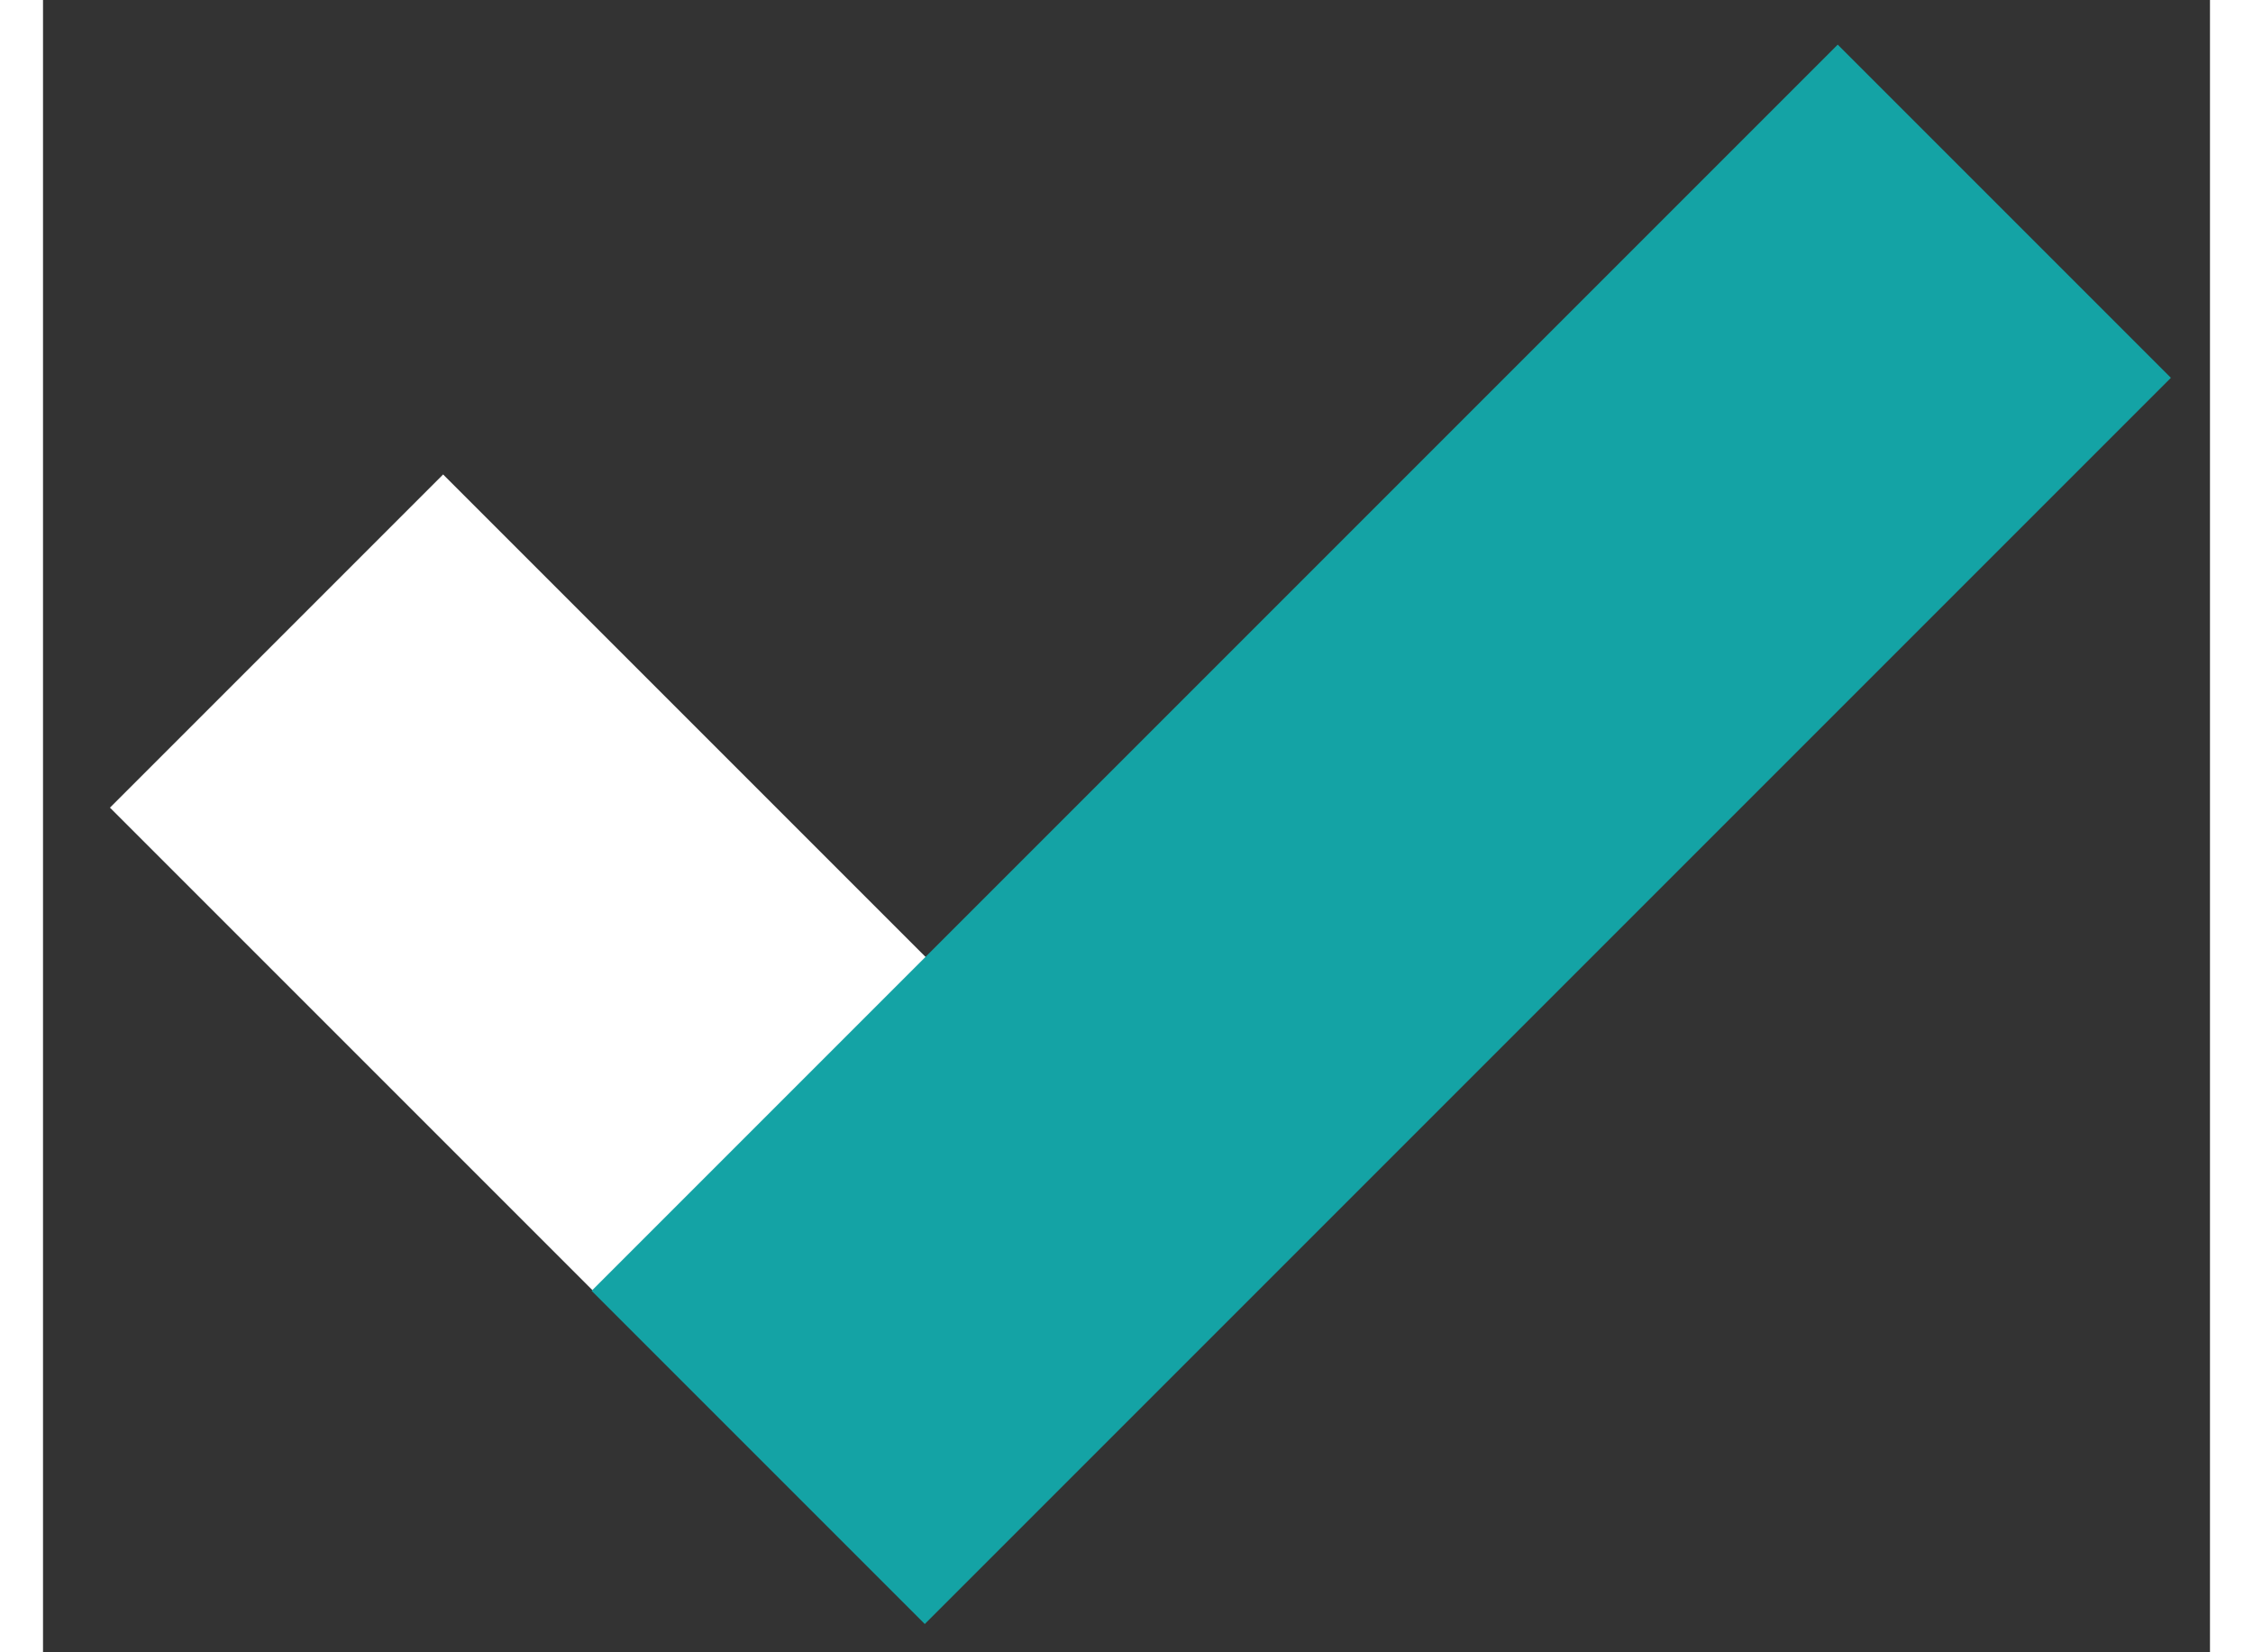
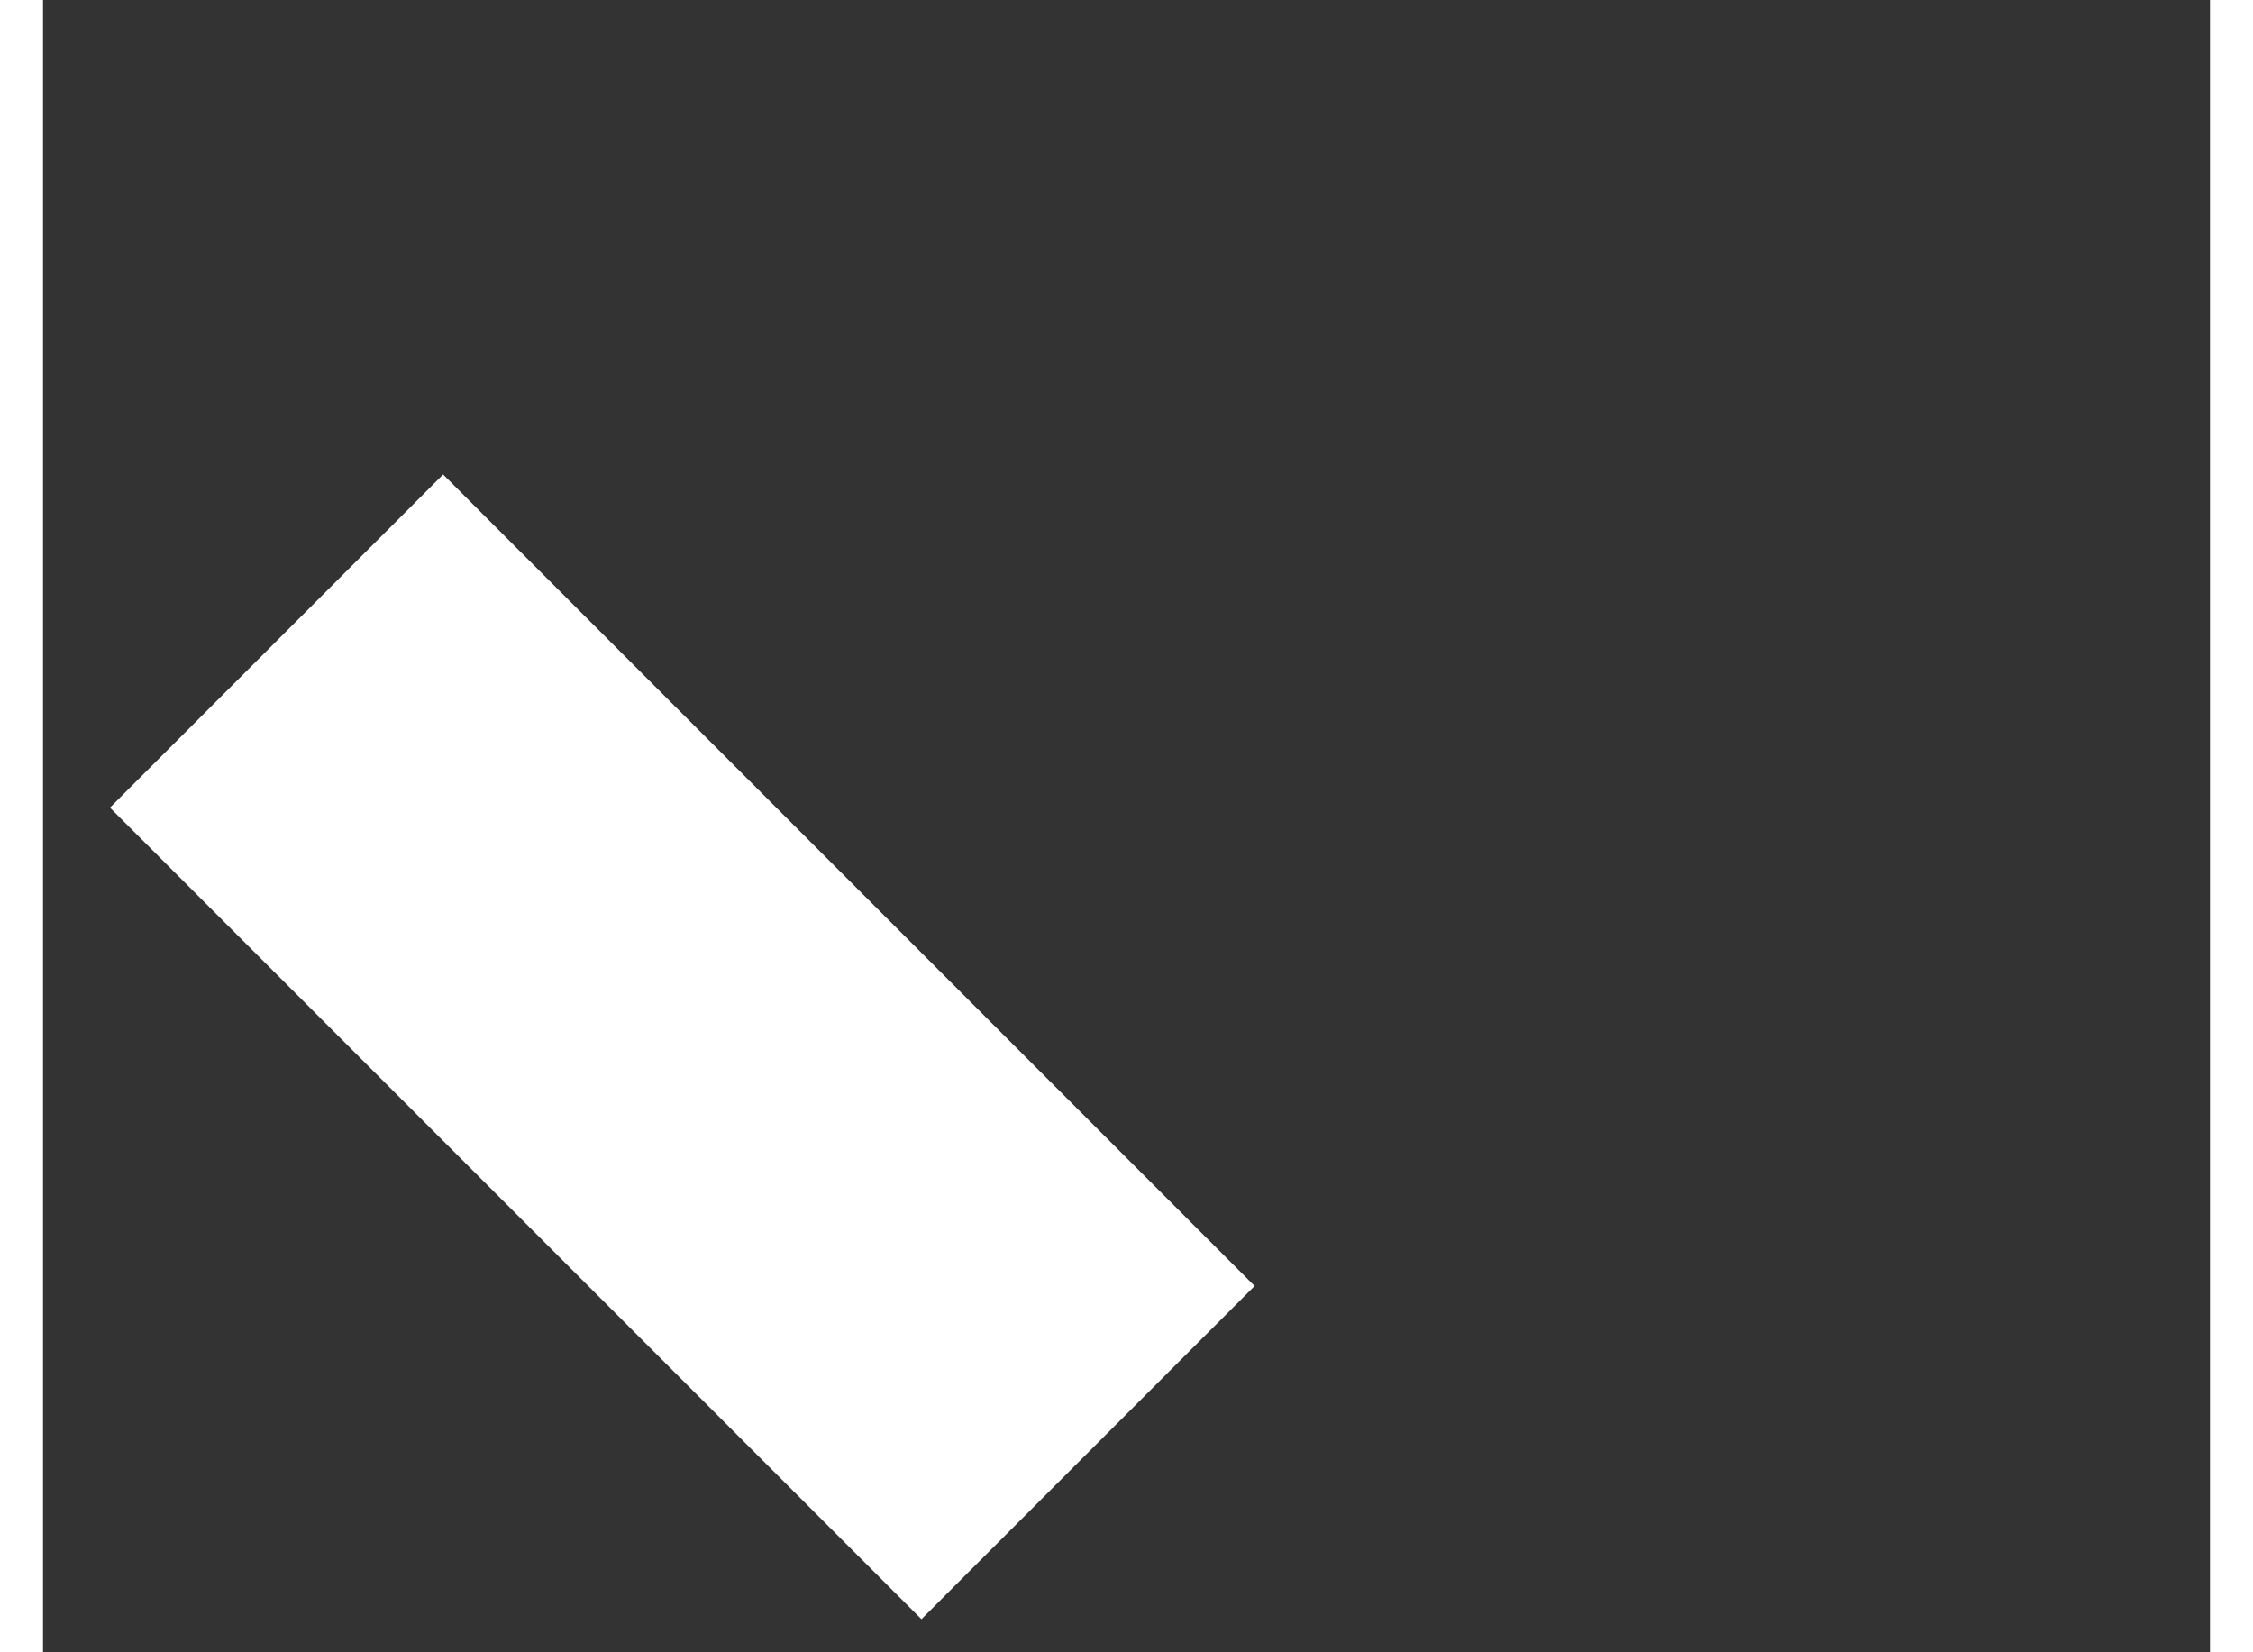
<svg xmlns="http://www.w3.org/2000/svg" id="Layer_1" data-name="Layer 1" viewBox="0 0 59.65 45.48" width="60" height="44">
  <rect x="0" y="0" width="59.65" height="45.48" fill="#333333" stroke="none" />
  <defs>
    <style>
      .cls-1 {
        fill: #fff;
      }

      .cls-2 {
        fill: #14a3a5;
      }
    </style>
  </defs>
  <rect class="cls-1" x="11.11" y="13.02" width="12.97" height="31.59" transform="translate(-15.22 20.88) rotate(-45)" />
-   <rect class="cls-2" x="30.35" y="-1.29" width="12.97" height="48.51" transform="translate(27.03 -19.32) rotate(45)" />
</svg>